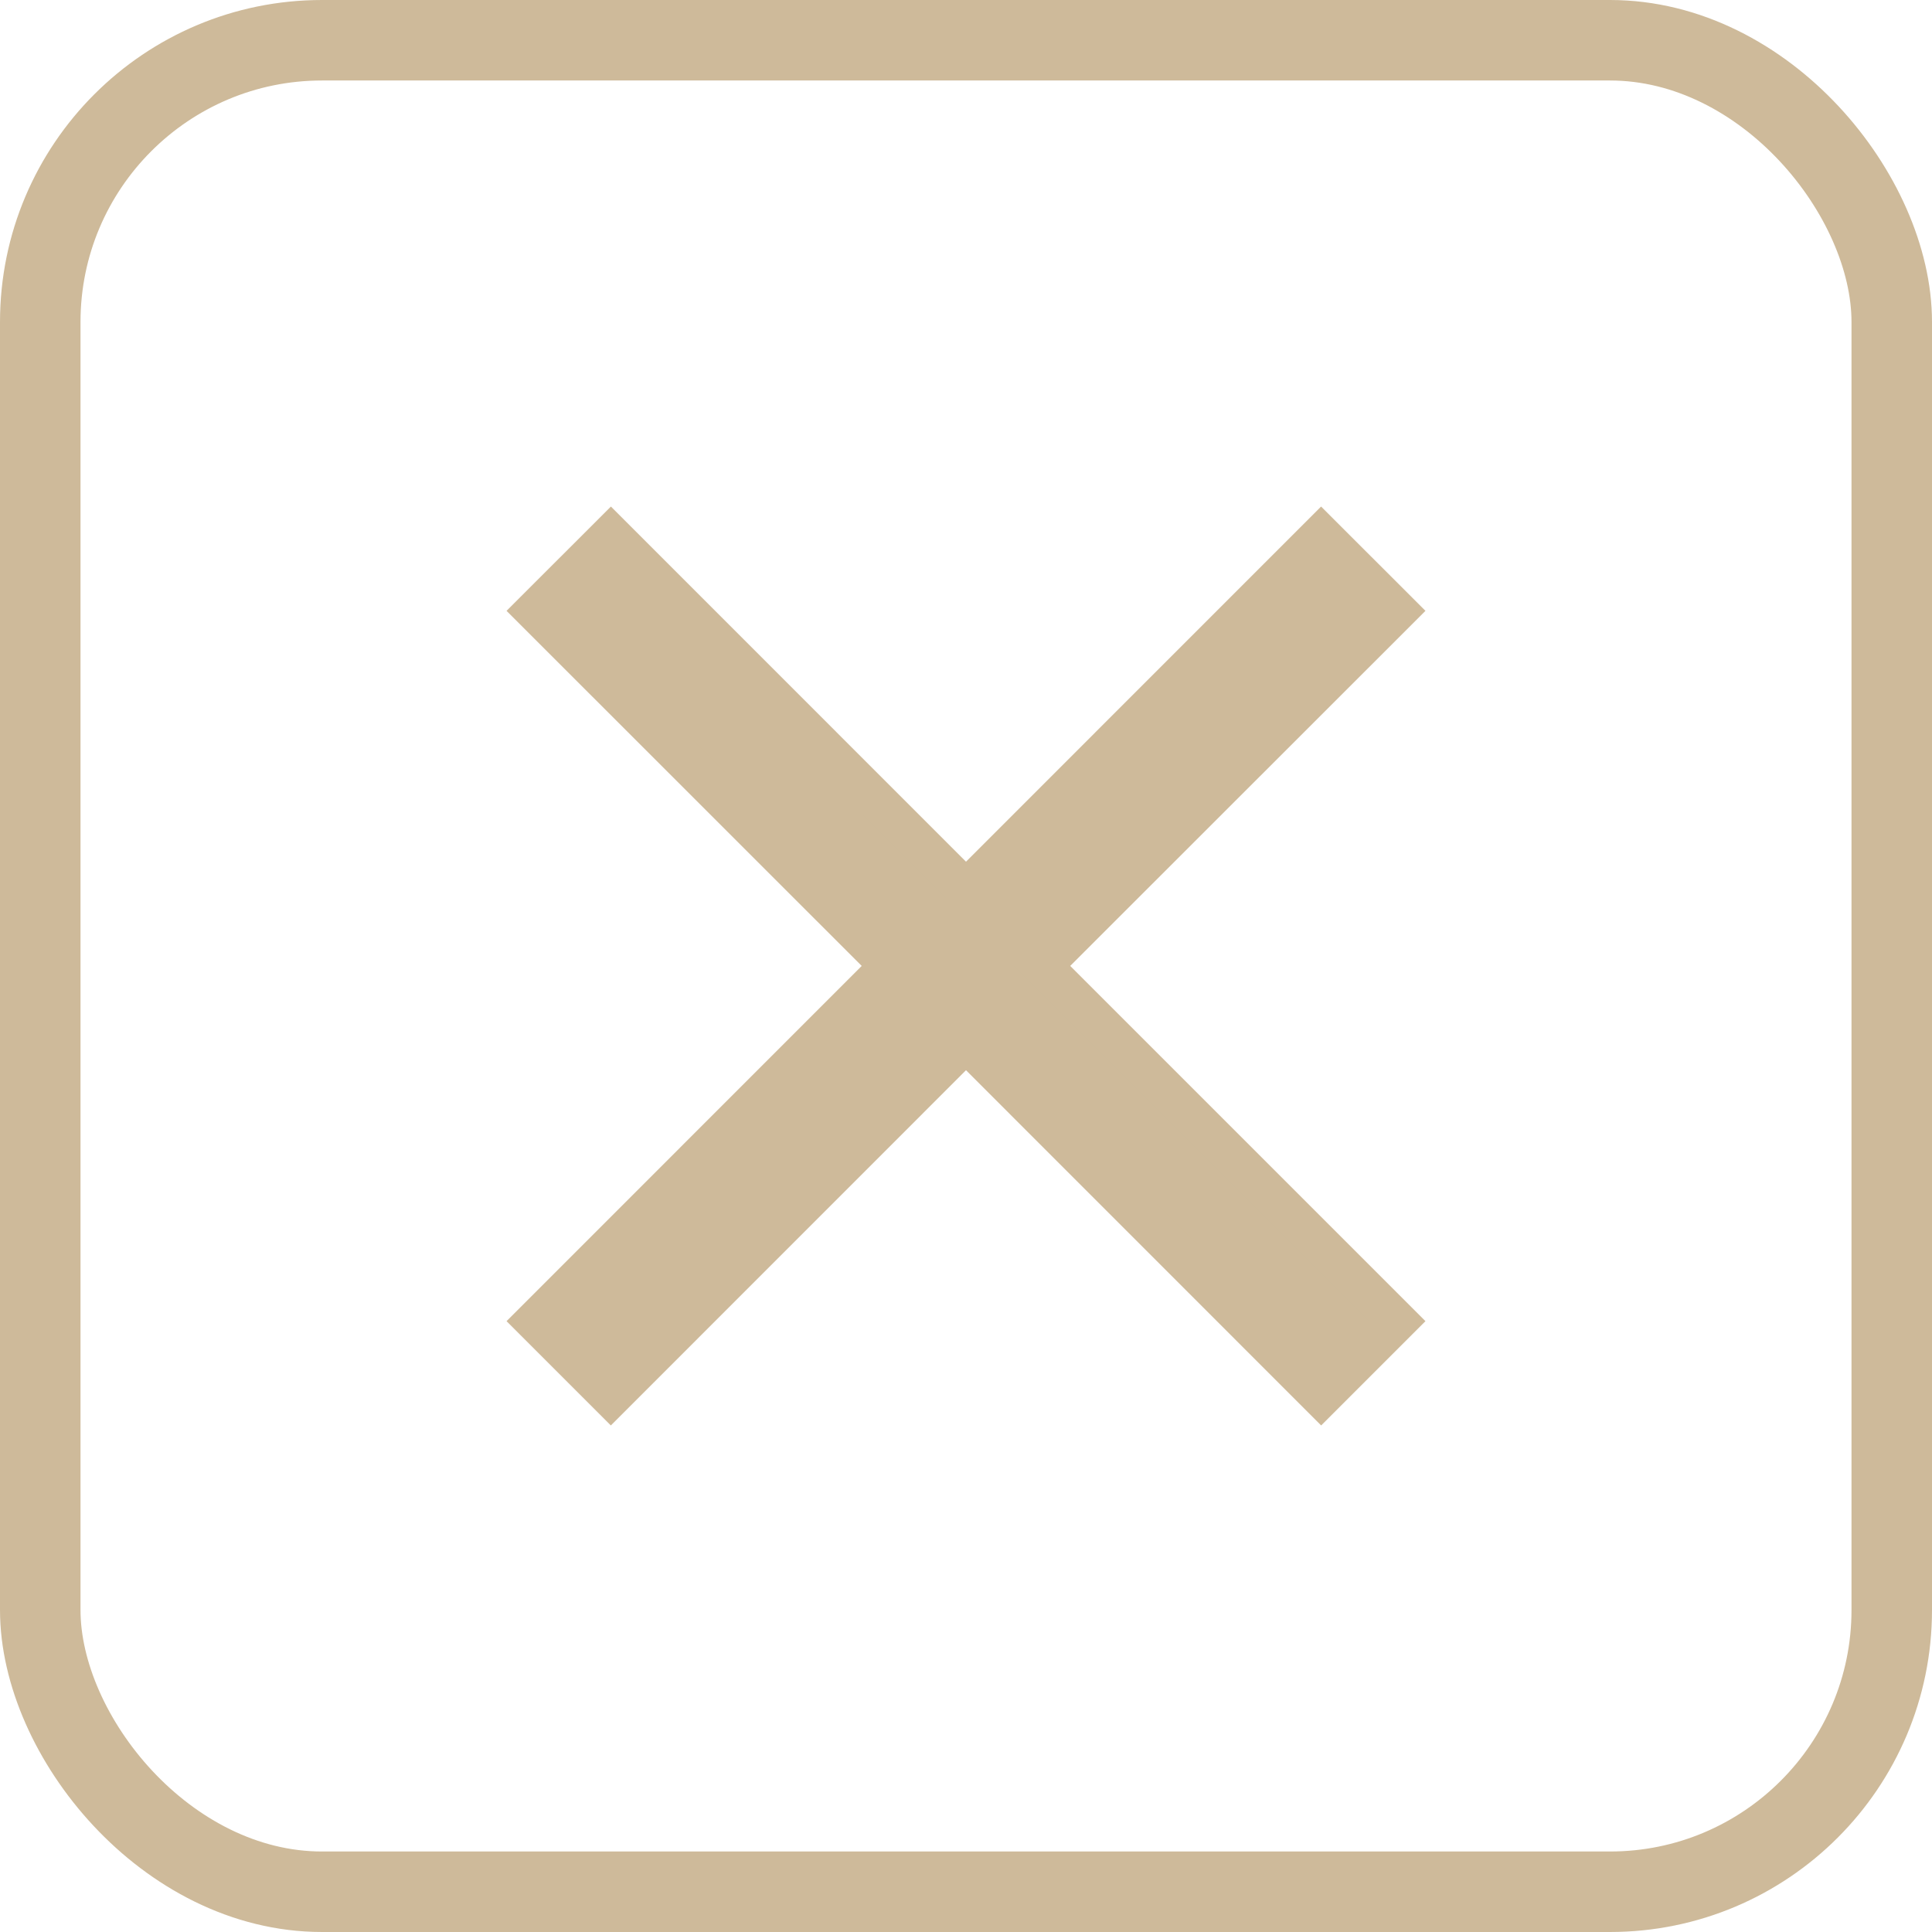
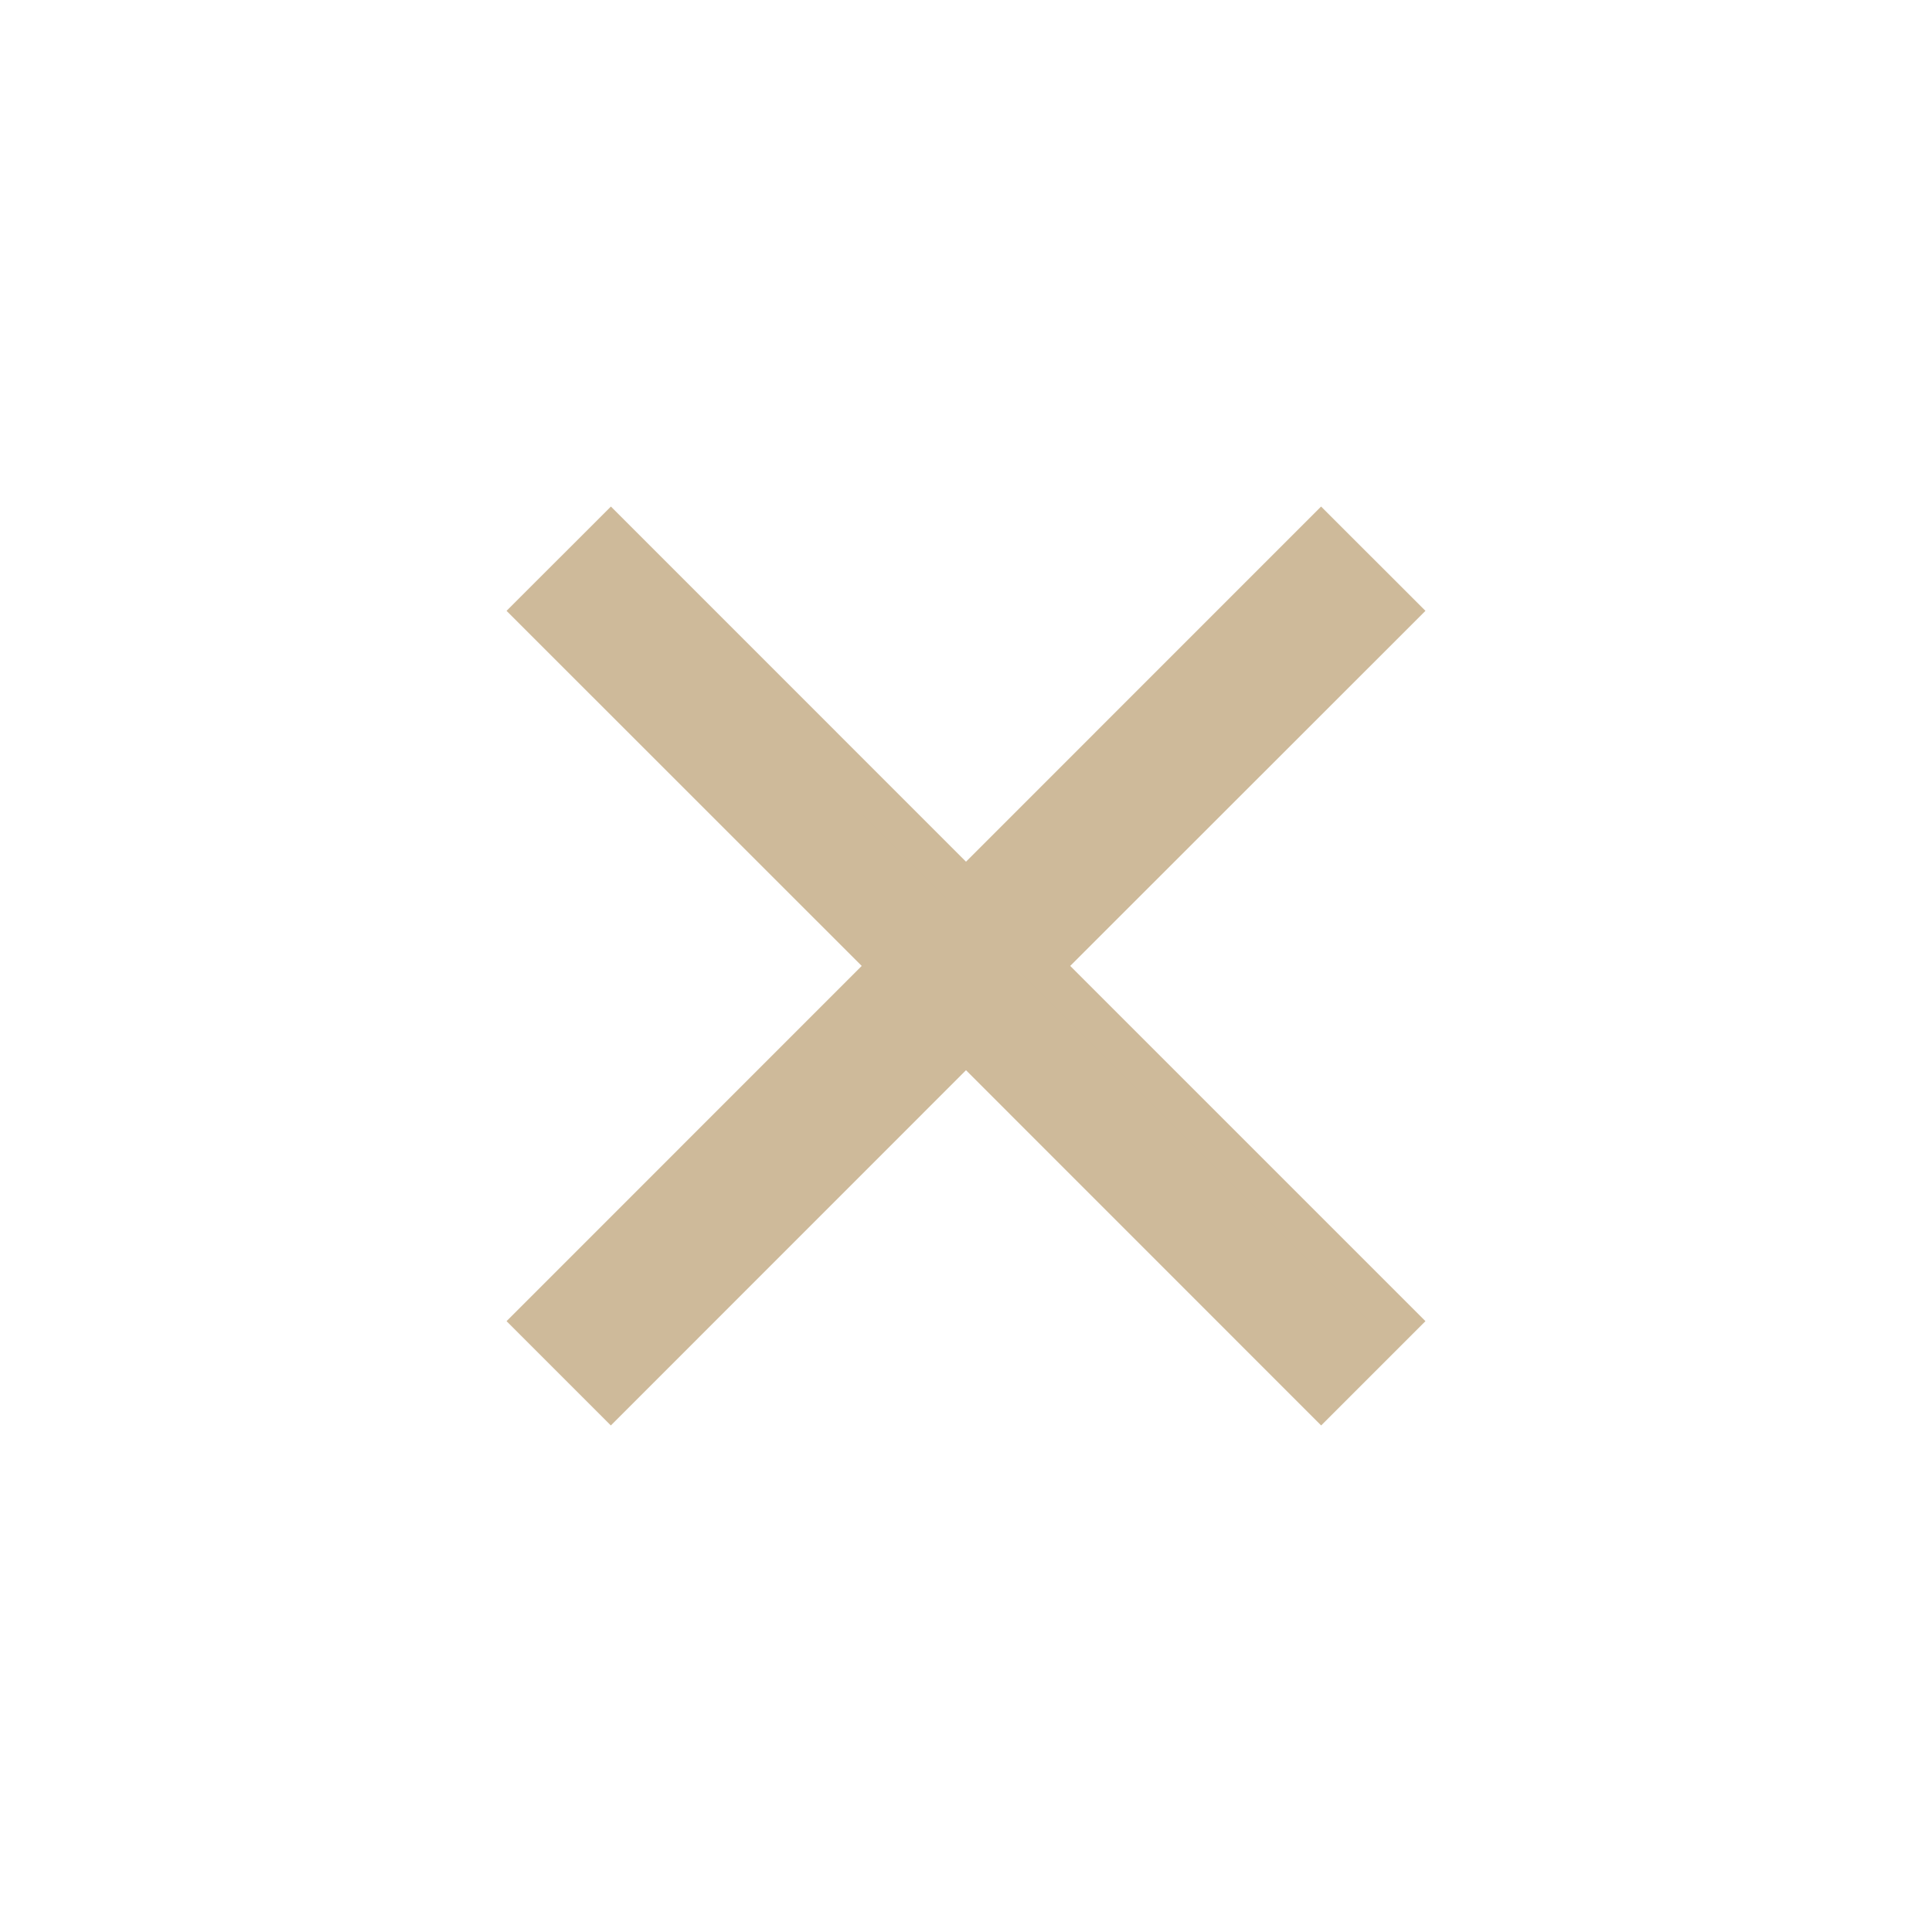
<svg xmlns="http://www.w3.org/2000/svg" width="24" height="24" viewBox="0 0 24 24" fill="none">
-   <rect data-figma-bg-blur-radius="30" x="0.5" y="0.5" width="23" height="23" rx="3.5" stroke="#CEBA9A" />
  <path d="M16.588 6.823L17.177 7.411L17.354 7.588L17.177 7.765L12.941 11.999L17.177 16.235L17.354 16.412L16.412 17.354L12 12.941L7.588 17.354L6.646 16.412L6.823 16.235L11.058 11.999L6.646 7.588L6.823 7.411L7.412 6.823L7.589 6.646L12 11.058L16.411 6.646L16.588 6.823Z" fill="#CEBA9A" stroke="#CEBA9A" stroke-width="0.5" />
  <defs>
    <clipPath id="bgblur_0_2121_351_clip_path" transform="translate(30 30)">
      <rect x="0.5" y="0.5" width="23" height="23" rx="3.5" />
    </clipPath>
  </defs>
</svg>